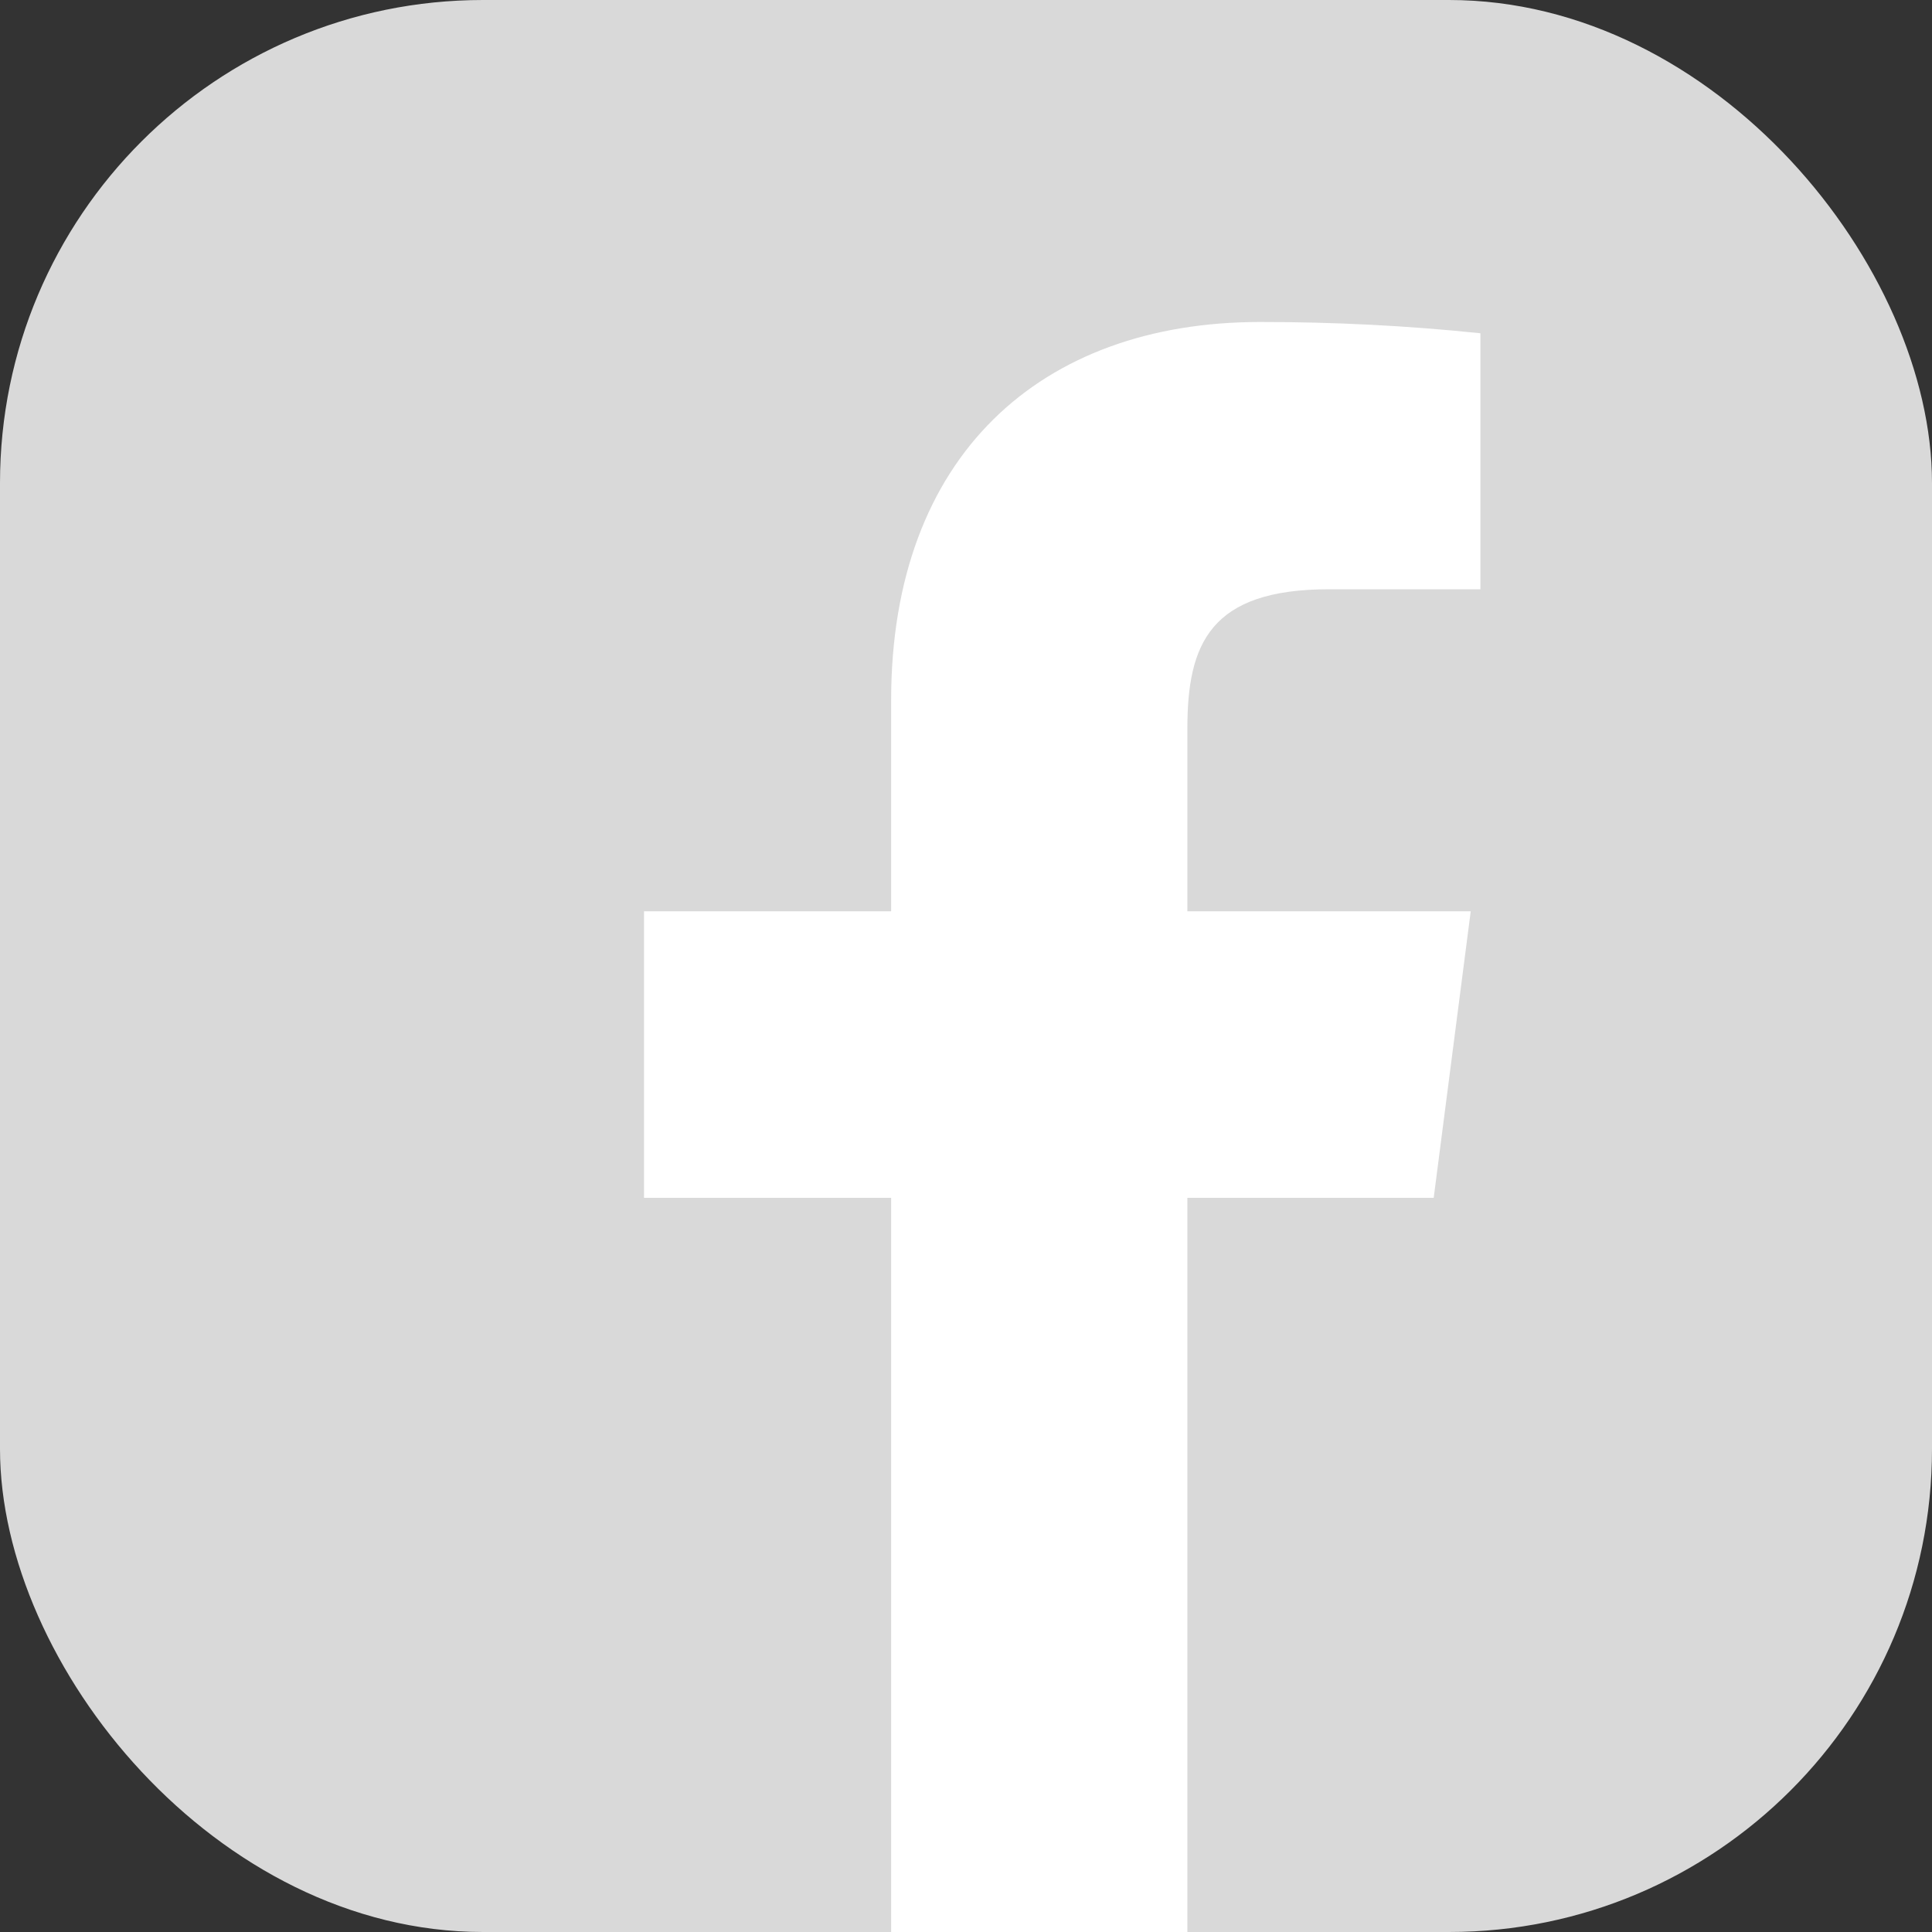
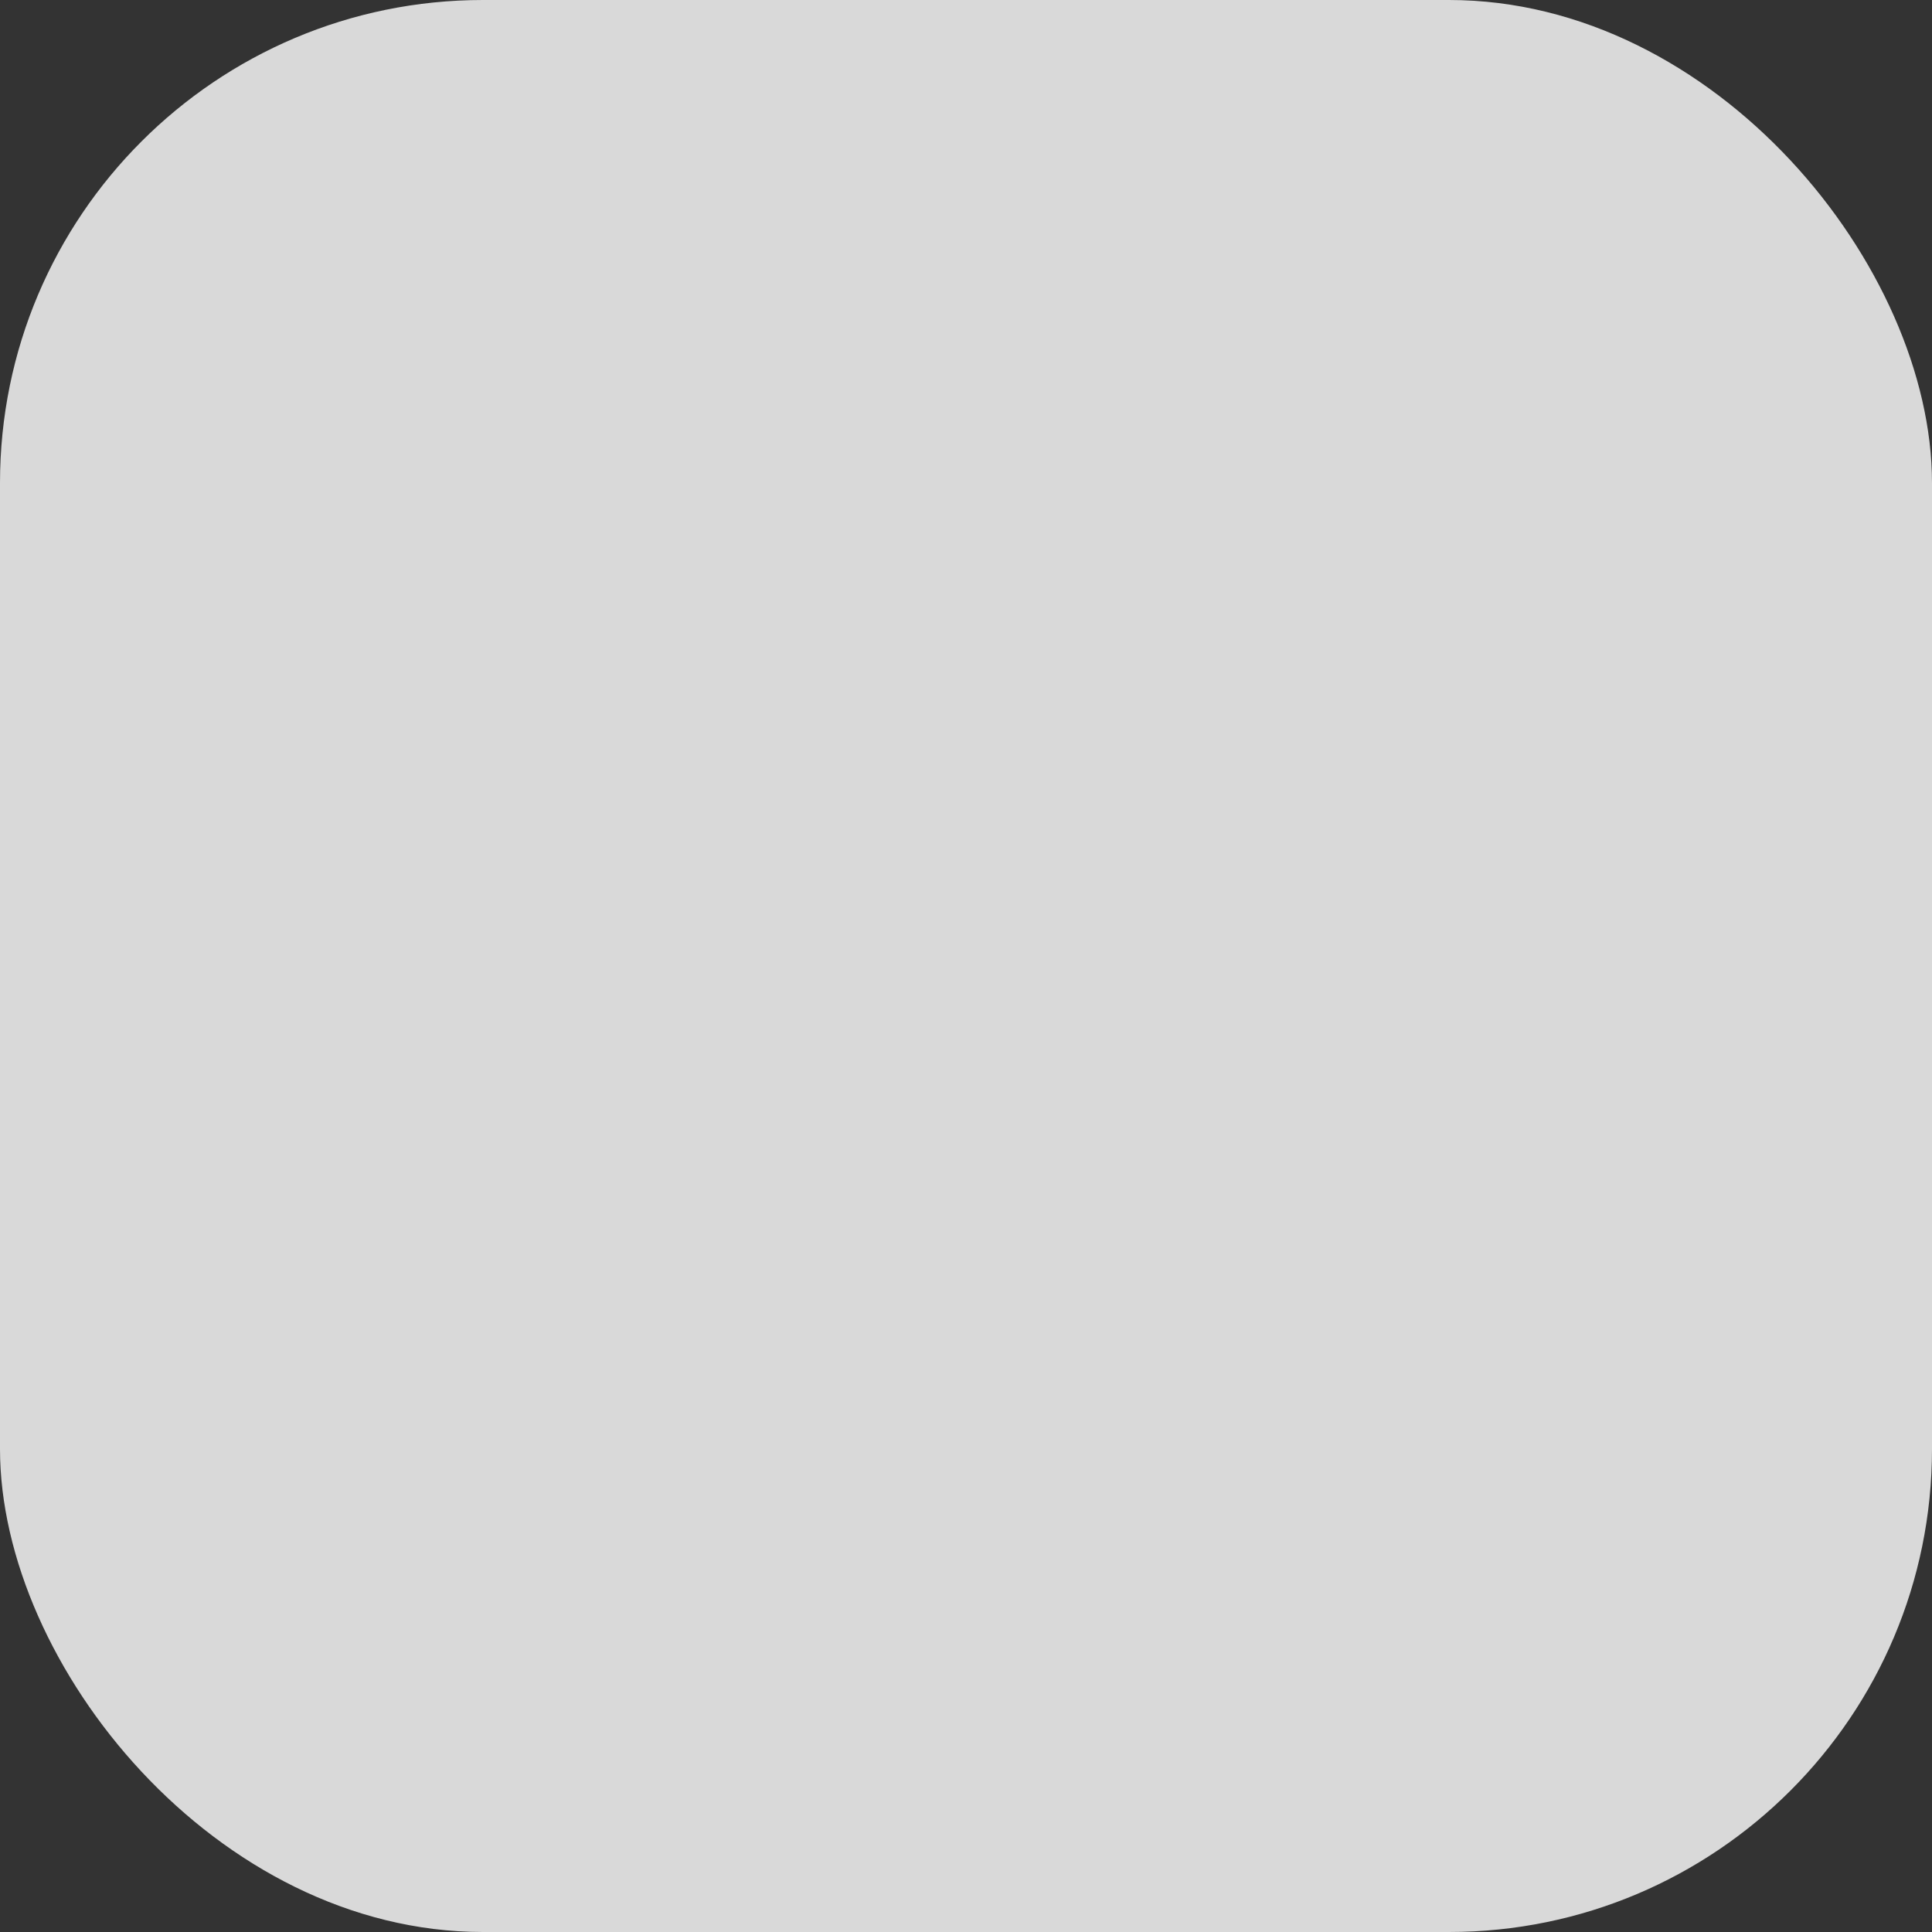
<svg xmlns="http://www.w3.org/2000/svg" width="24" height="24" viewBox="0 0 24 24" fill="none">
  <rect x="0" y="0" width="24" height="24" fill="#333333" stroke="none" />
  <rect width="24" height="24" rx="6" fill="#D9D9D9" />
-   <path d="M16.51 7.32H18.39V4.14C17.48 4.045 16.565 3.999 15.65 4C12.93 4 11.07 5.66 11.07 8.7V11.32H8V14.88H11.07V24H14.75V14.88H17.81L18.27 11.32H14.75V9.05C14.75 8 15.03 7.32 16.51 7.32Z" fill="white" />
</svg>